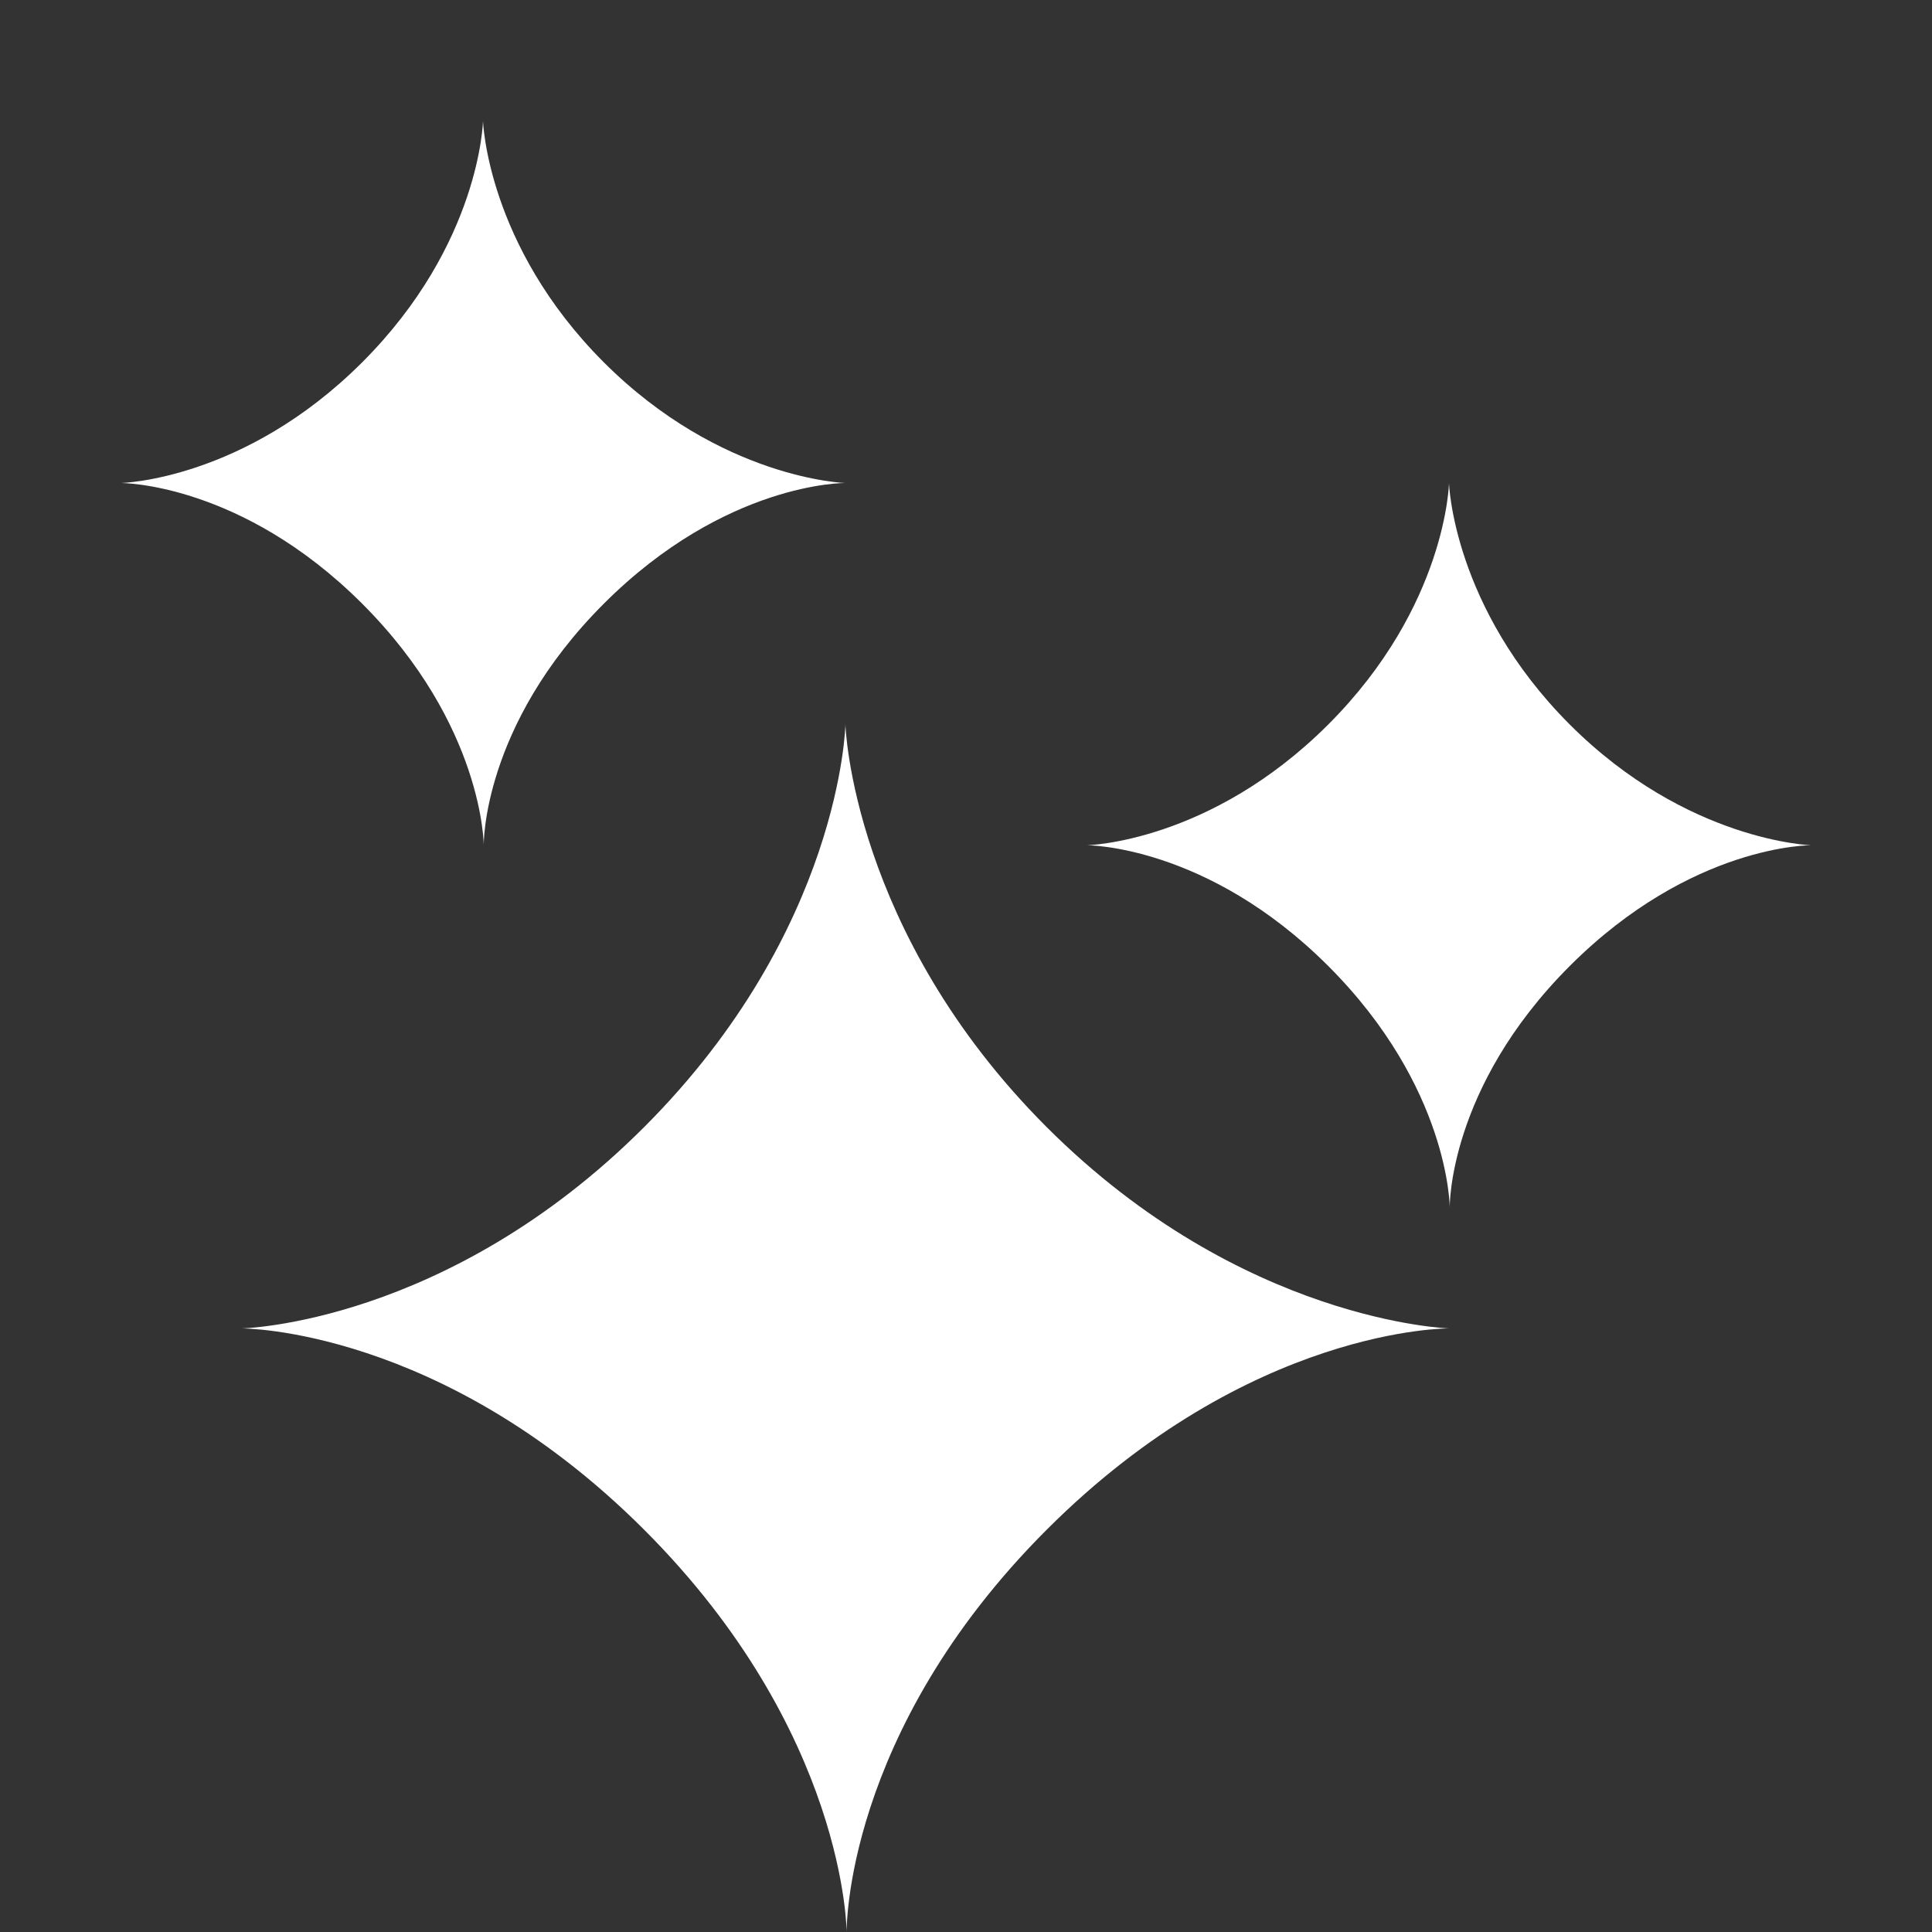
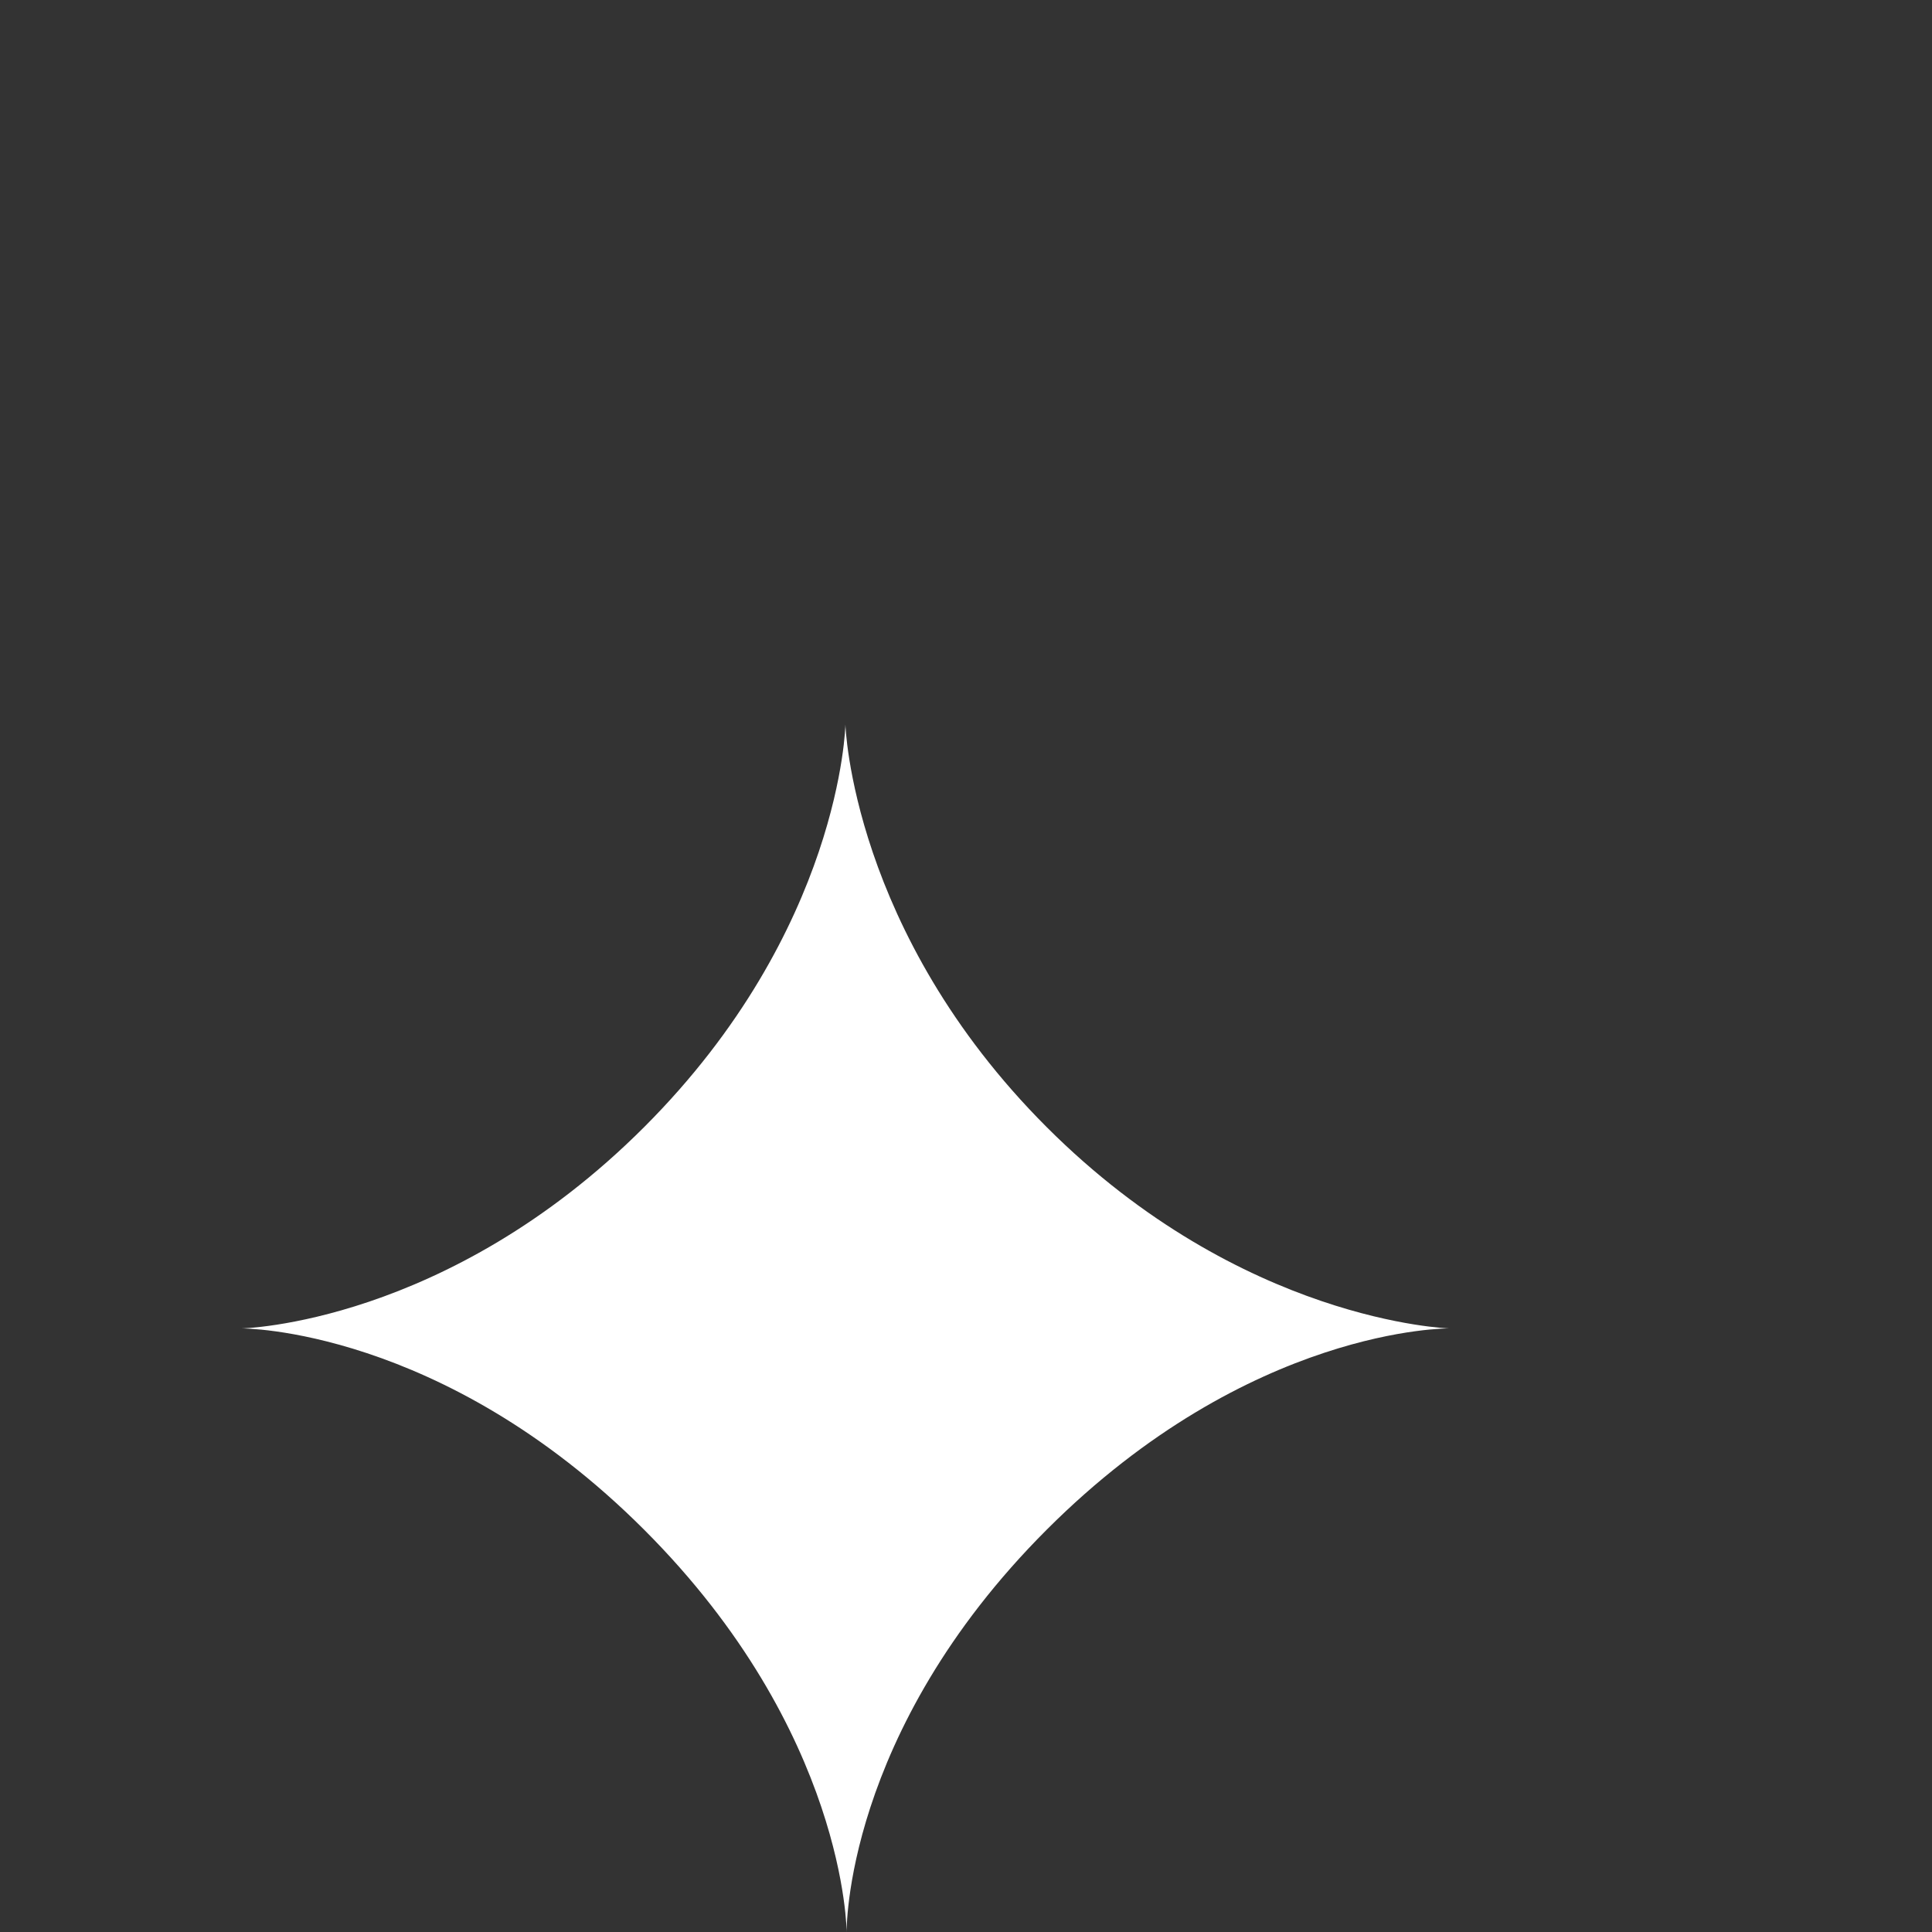
<svg xmlns="http://www.w3.org/2000/svg" xmlns:ns1="http://www.serif.com/" width="100%" height="100%" viewBox="0 0 256 256" version="1.1" xml:space="preserve" style="fill-rule:evenodd;clip-rule:evenodd;stroke-linejoin:round;stroke-miterlimit:2;">
  <rect x="0" y="0" width="256" height="256" fill="#333333" stroke="none" />
-   <rect id="Artboard1" x="0" y="0" width="256" height="256" style="fill:none;" />
  <g id="Artboard11" ns1:id="Artboard1">
-     <path d="M64,16C64,16 63.689,32.311 48,48C32.311,63.689 16,64 16,64C16,64 31.91,63.91 48,80C64.09,96.09 64.098,112 64.098,112C64.098,112 63.831,96.169 80,80C96.169,63.831 112,64 112,64C112,64 95.518,63.518 80,48C64.482,32.482 64,16 64,16Z" fill="#FFF" />
    <g transform="matrix(1,0,0,1,128,48)">
-       <path d="M64,16C64,16 63.689,32.311 48,48C32.311,63.689 16,64 16,64C16,64 31.91,63.91 48,80C64.09,96.09 64.098,112 64.098,112C64.098,112 63.831,96.169 80,80C96.169,63.831 112,64 112,64C112,64 95.518,63.518 80,48C64.482,32.482 64,16 64,16Z" fill="#FFF" />
-     </g>
+       </g>
    <g transform="matrix(1.667,0,0,1.667,5.333,69.333)">
      <path d="M64,16C64,16 63.689,32.311 48,48C32.311,63.689 16,64 16,64C16,64 31.91,63.91 48,80C64.09,96.09 64.098,112 64.098,112C64.098,112 63.831,96.169 80,80C96.169,63.831 112,64 112,64C112,64 95.518,63.518 80,48C64.482,32.482 64,16 64,16Z" fill="#FFF" />
    </g>
  </g>
</svg>